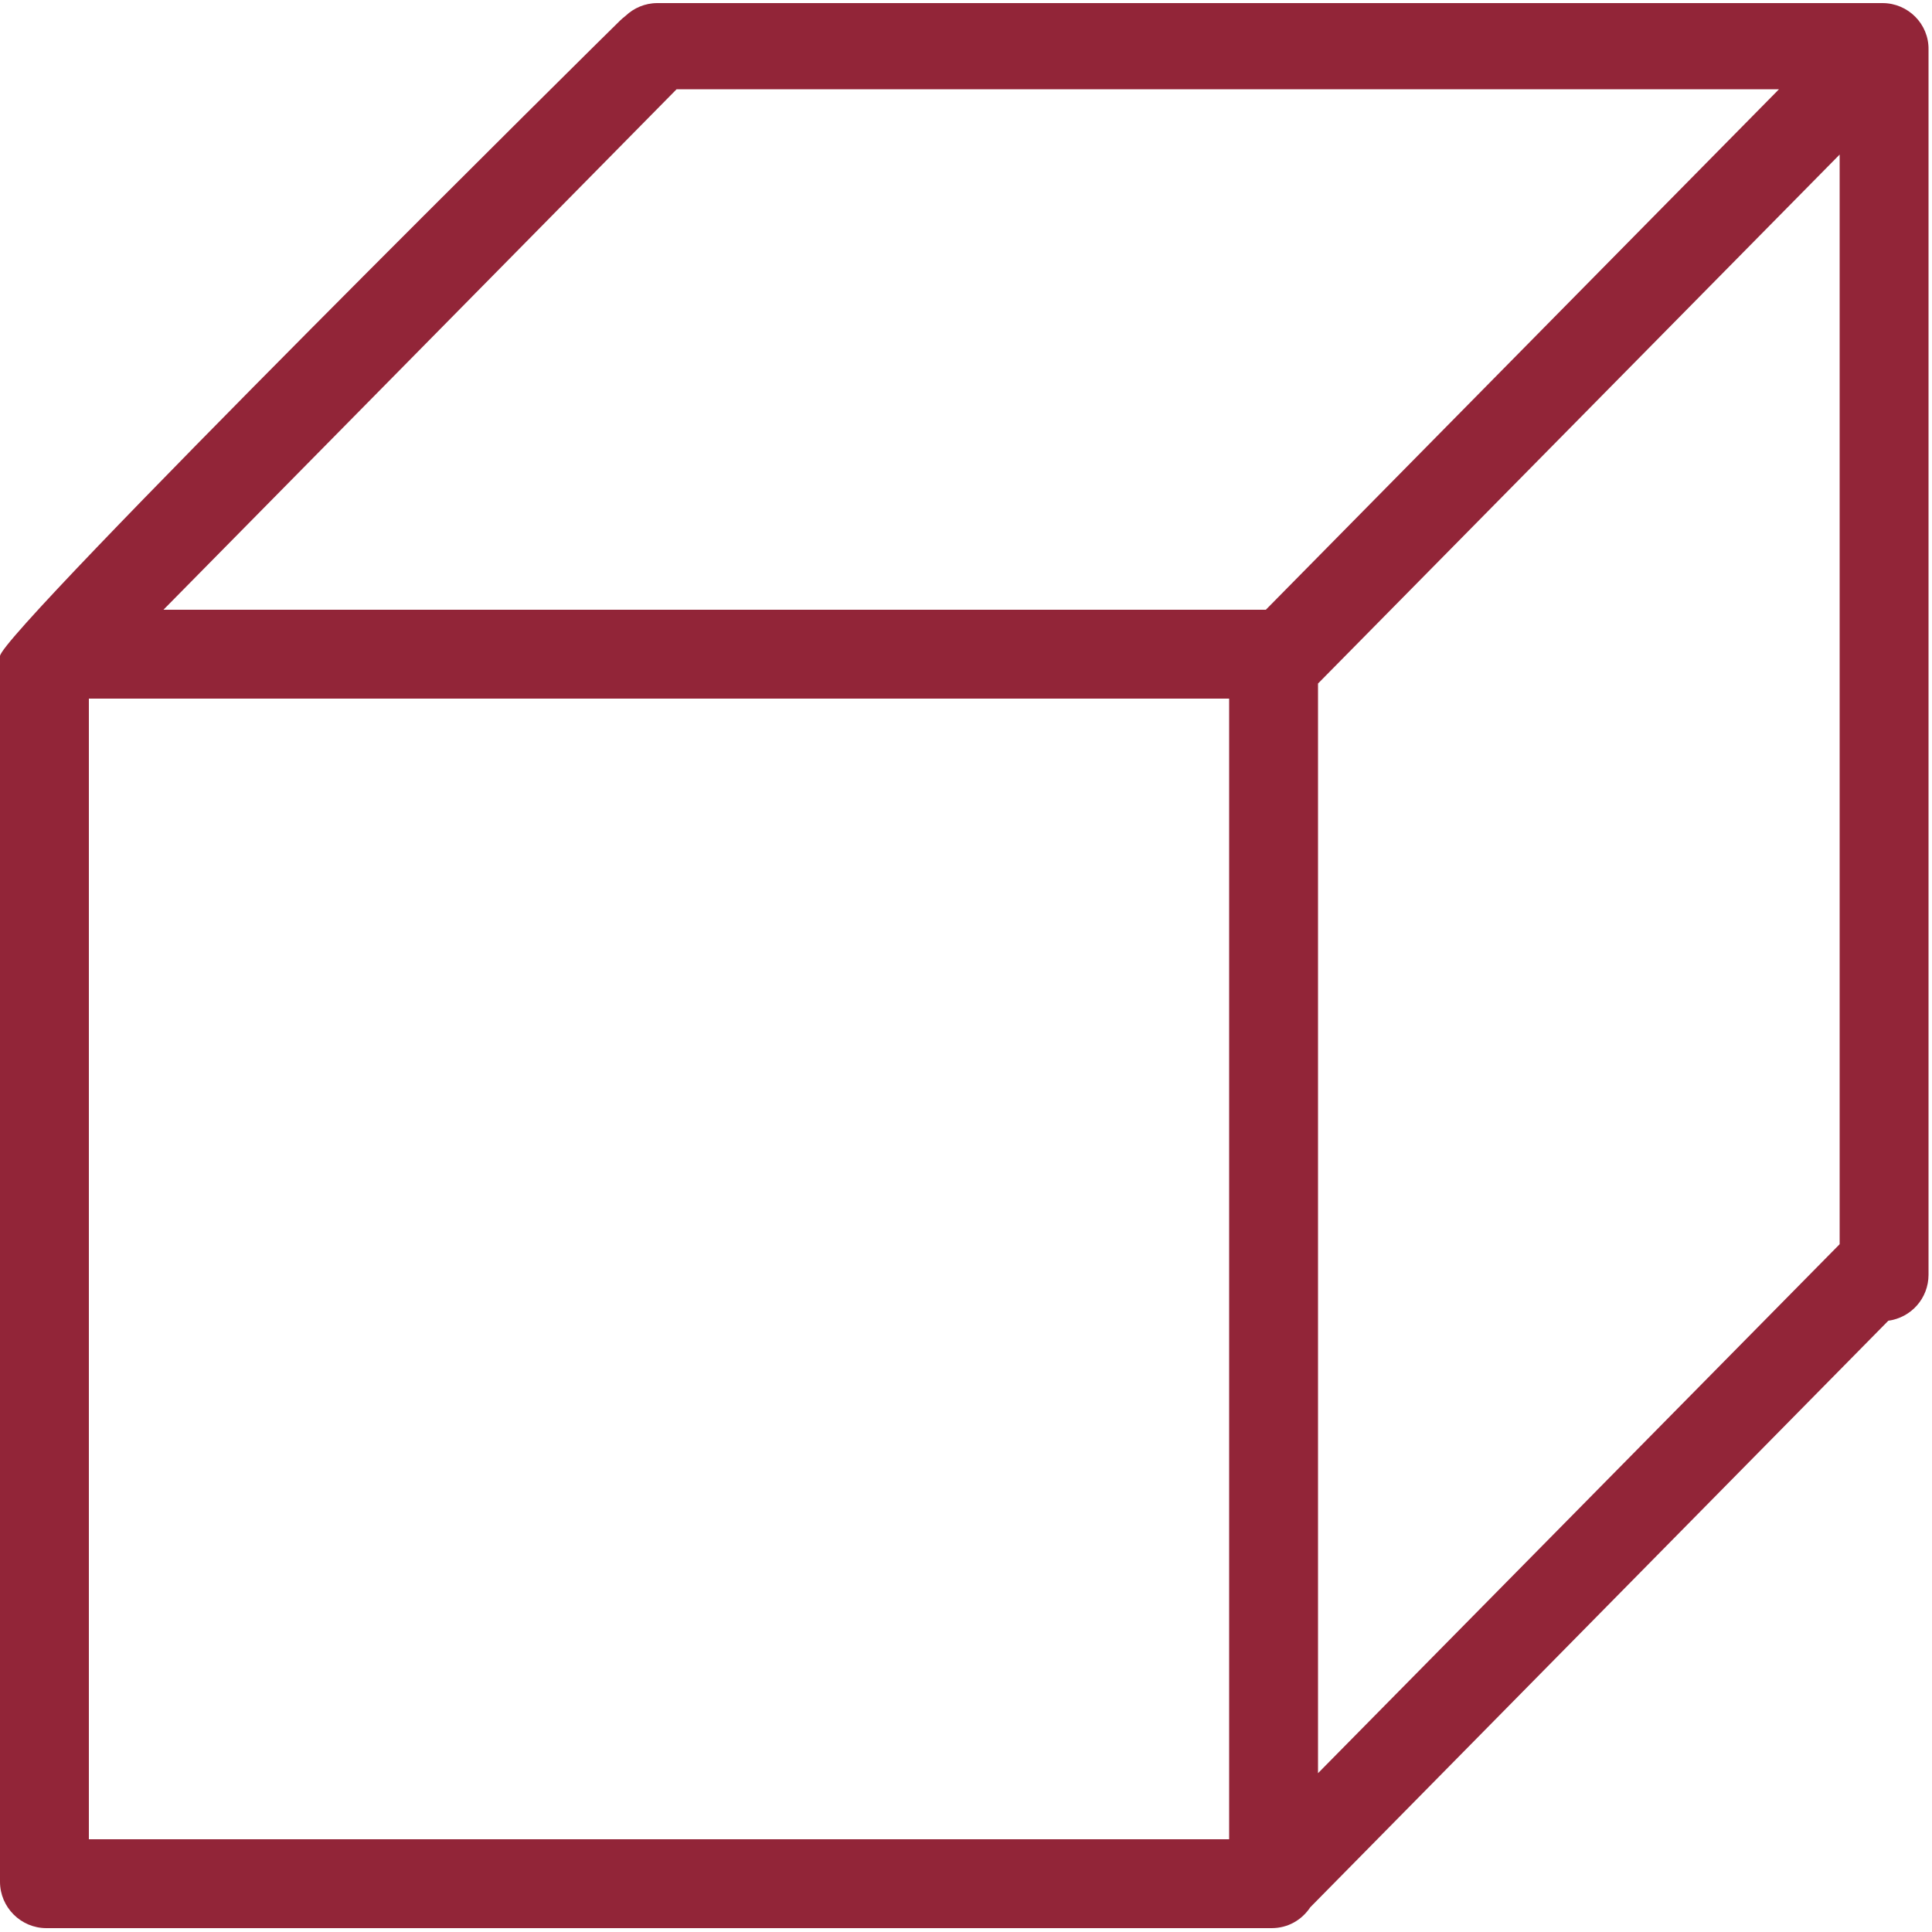
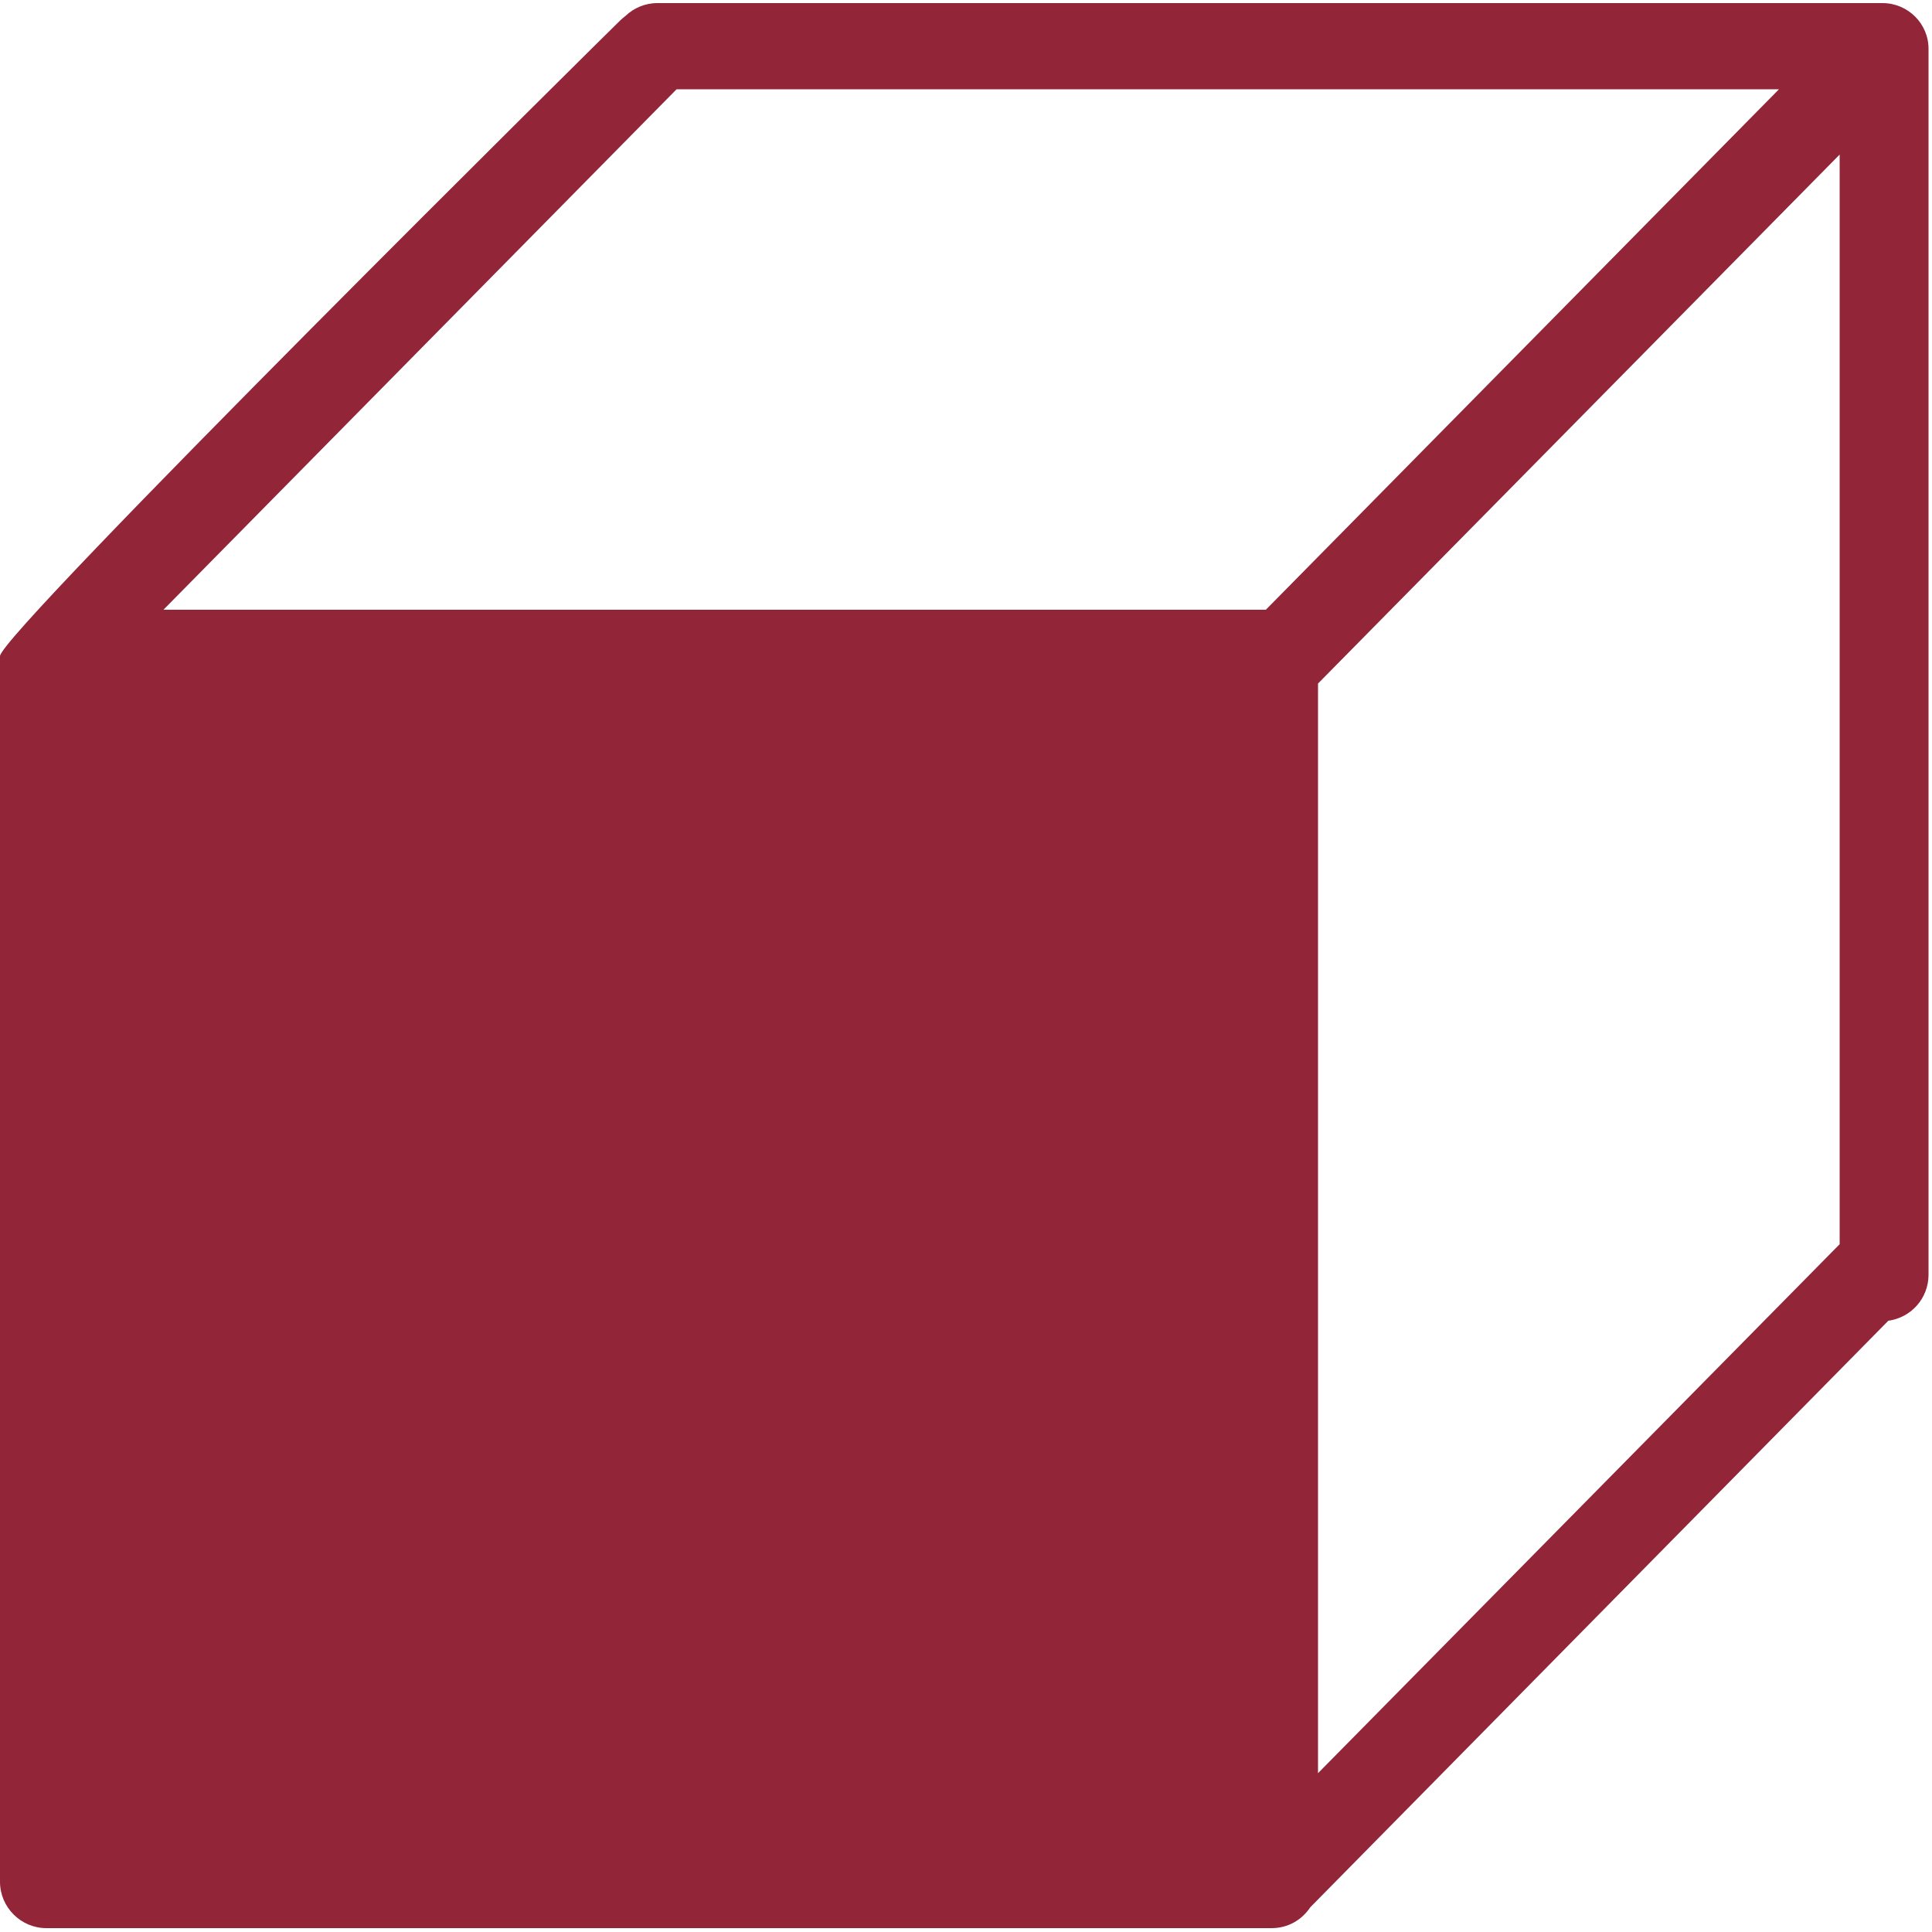
<svg xmlns="http://www.w3.org/2000/svg" viewBox="0 0 500 500" style="enable-background:new 0 0 500 500" xml:space="preserve">
-   <path d="M23 180.8h295.1v295.1H23zM460.4 23.1H175.1L42.3 157.8h285.3zm15.7 295.8V40l-135 136.9v281.9l135-136.9z" style="fill:none" />
-   <path d="M487.2.8H170.1c-3.2 0-6.1 1.3-8.2 3.3-.5.4-1 .8-1.4 1.2C160.4 5.3 0 164 0 169.8V487c0 6.6 5.4 12 12 12h317.1c4.2 0 7.8-2.1 10-5.4l149.6-151.8c5.9-.8 10.4-5.8 10.4-11.9V12.8c.1-6.6-5.3-12-11.9-12zM175.1 23.1h285.3L327.6 157.8H42.3L175.1 23.1zm143 452.9H23V180.8h295.1V476zm23-299.1L476.1 40v282l-135 136.9v-282z" style="fill:#922538" />
+   <path d="M487.2.8H170.1c-3.2 0-6.1 1.3-8.2 3.3-.5.4-1 .8-1.4 1.2C160.4 5.3 0 164 0 169.8V487c0 6.6 5.4 12 12 12h317.1c4.2 0 7.8-2.1 10-5.4l149.6-151.8c5.9-.8 10.4-5.8 10.4-11.9V12.8c.1-6.6-5.3-12-11.9-12zM175.1 23.1h285.3L327.6 157.8H42.3L175.1 23.1zm143 452.9H23V180.8V476zm23-299.1L476.1 40v282l-135 136.9v-282z" style="fill:#922538" />
</svg>